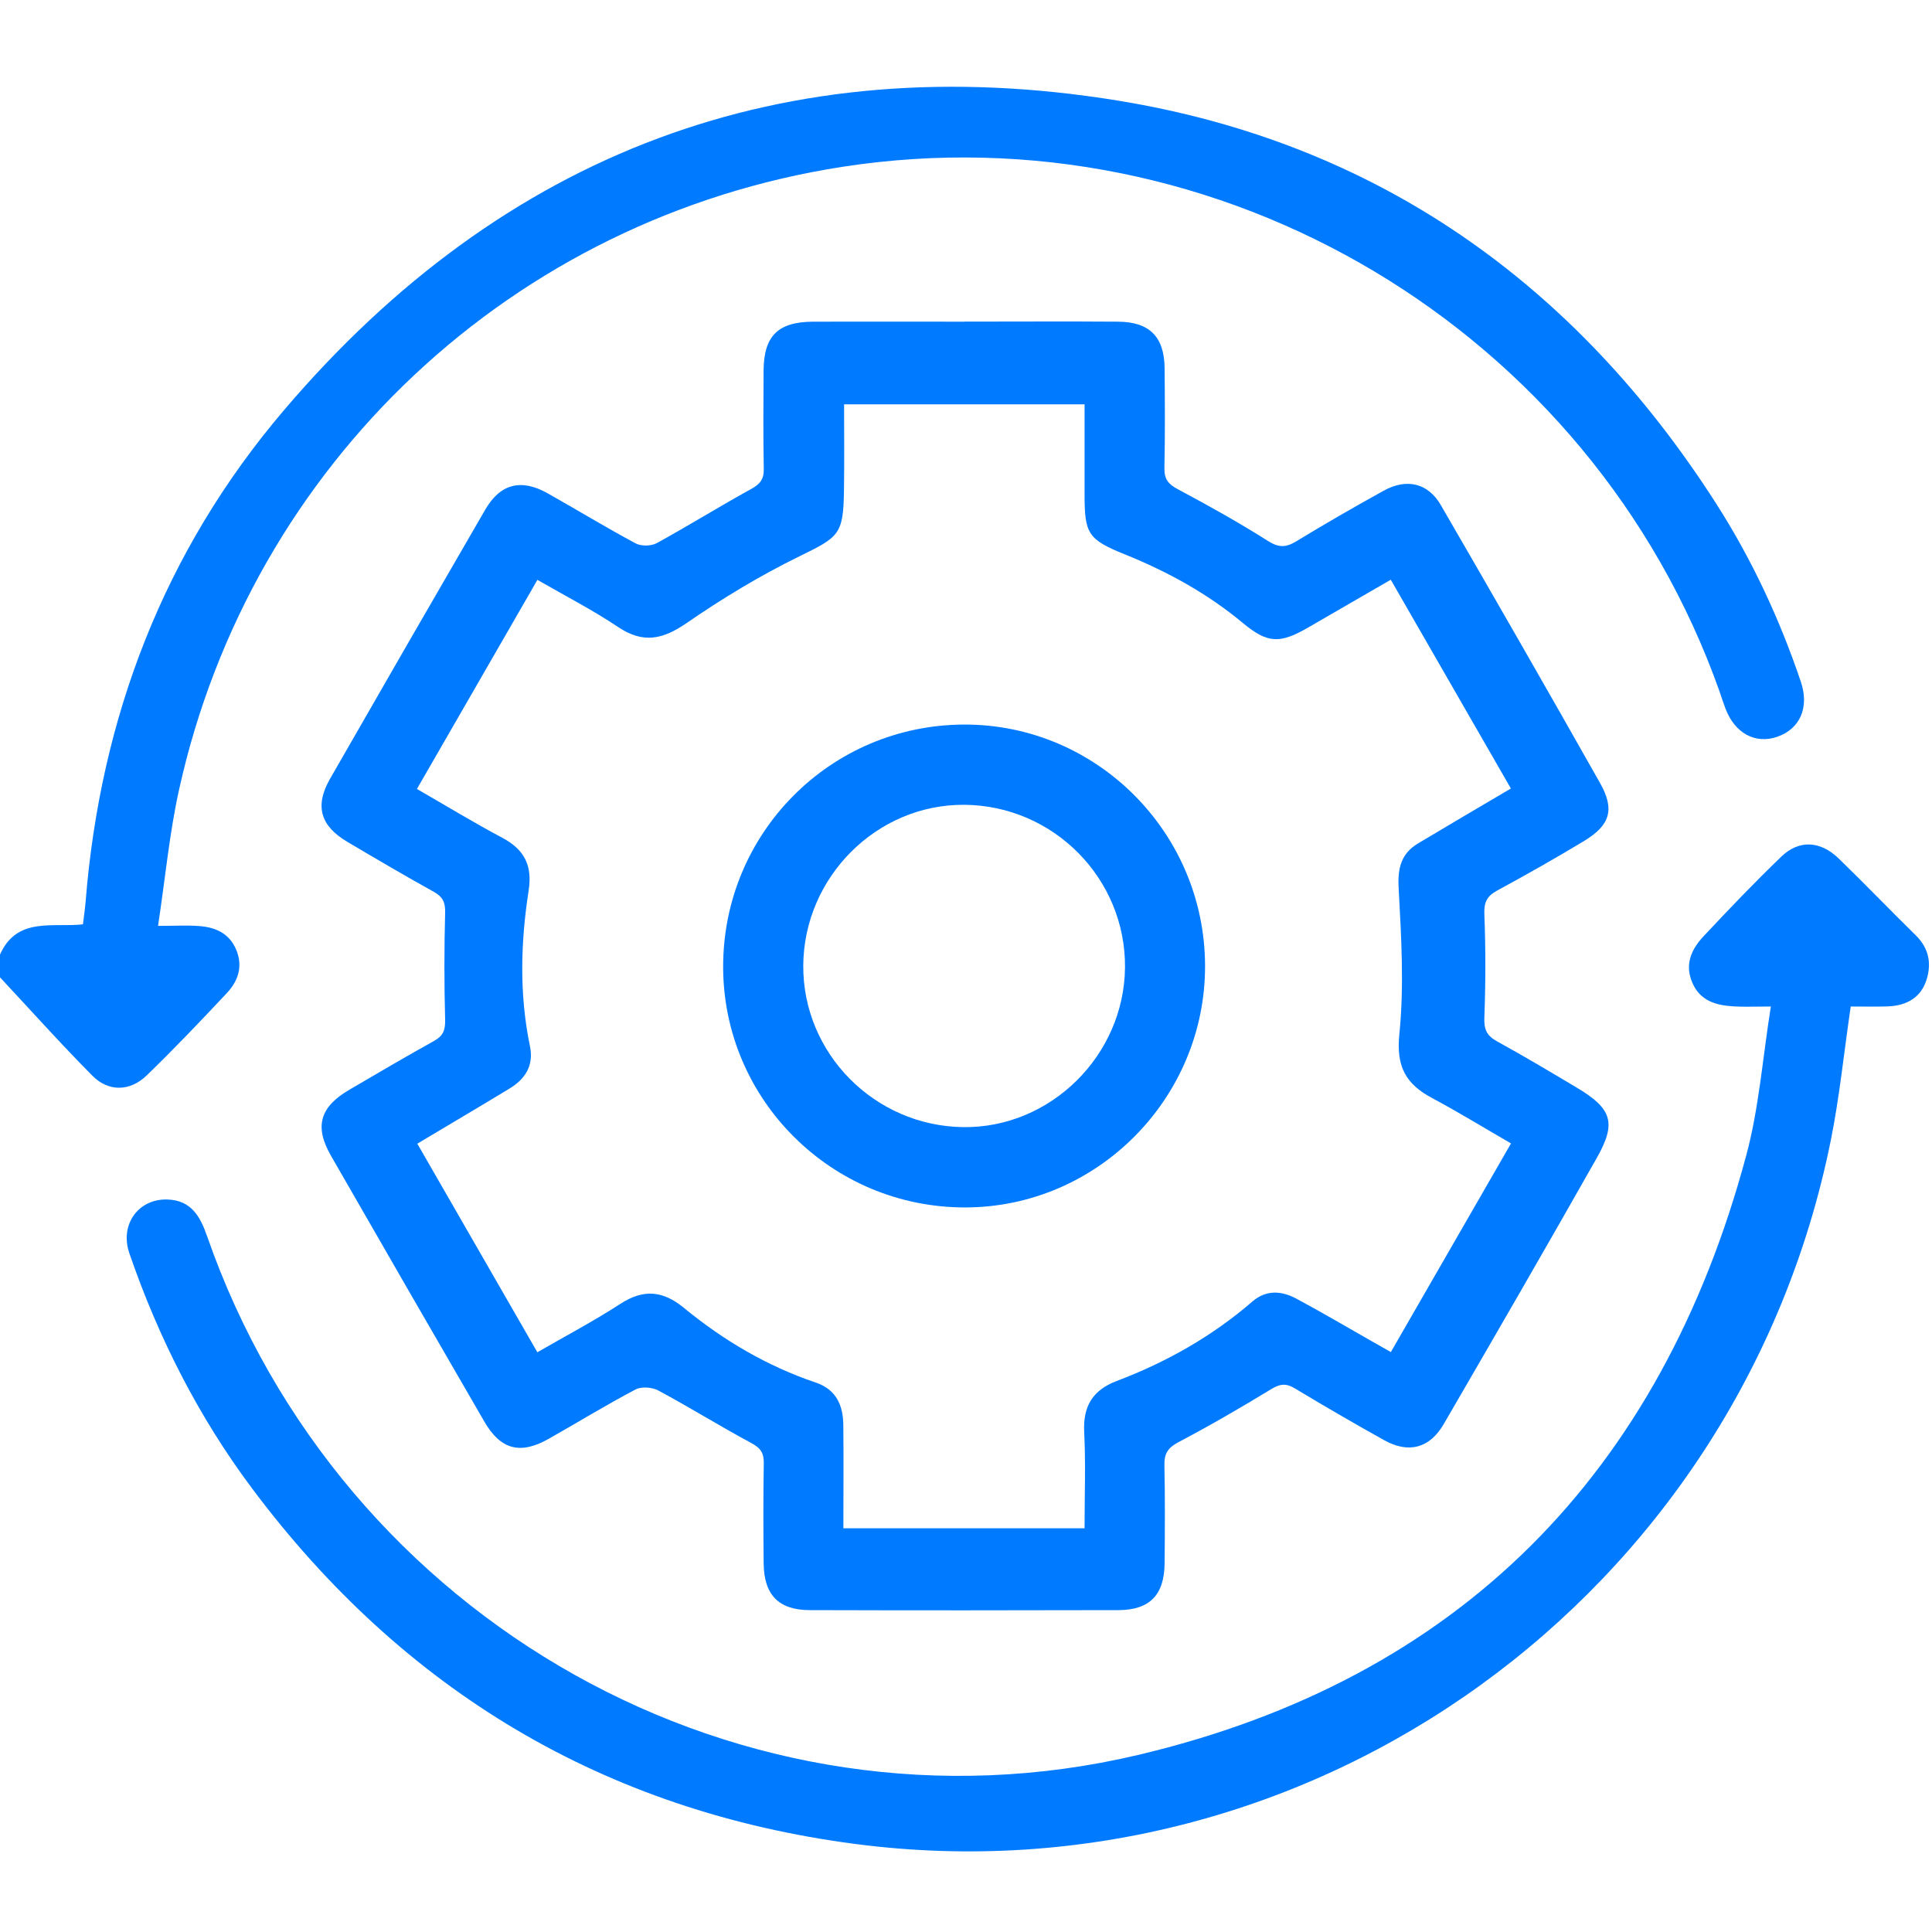
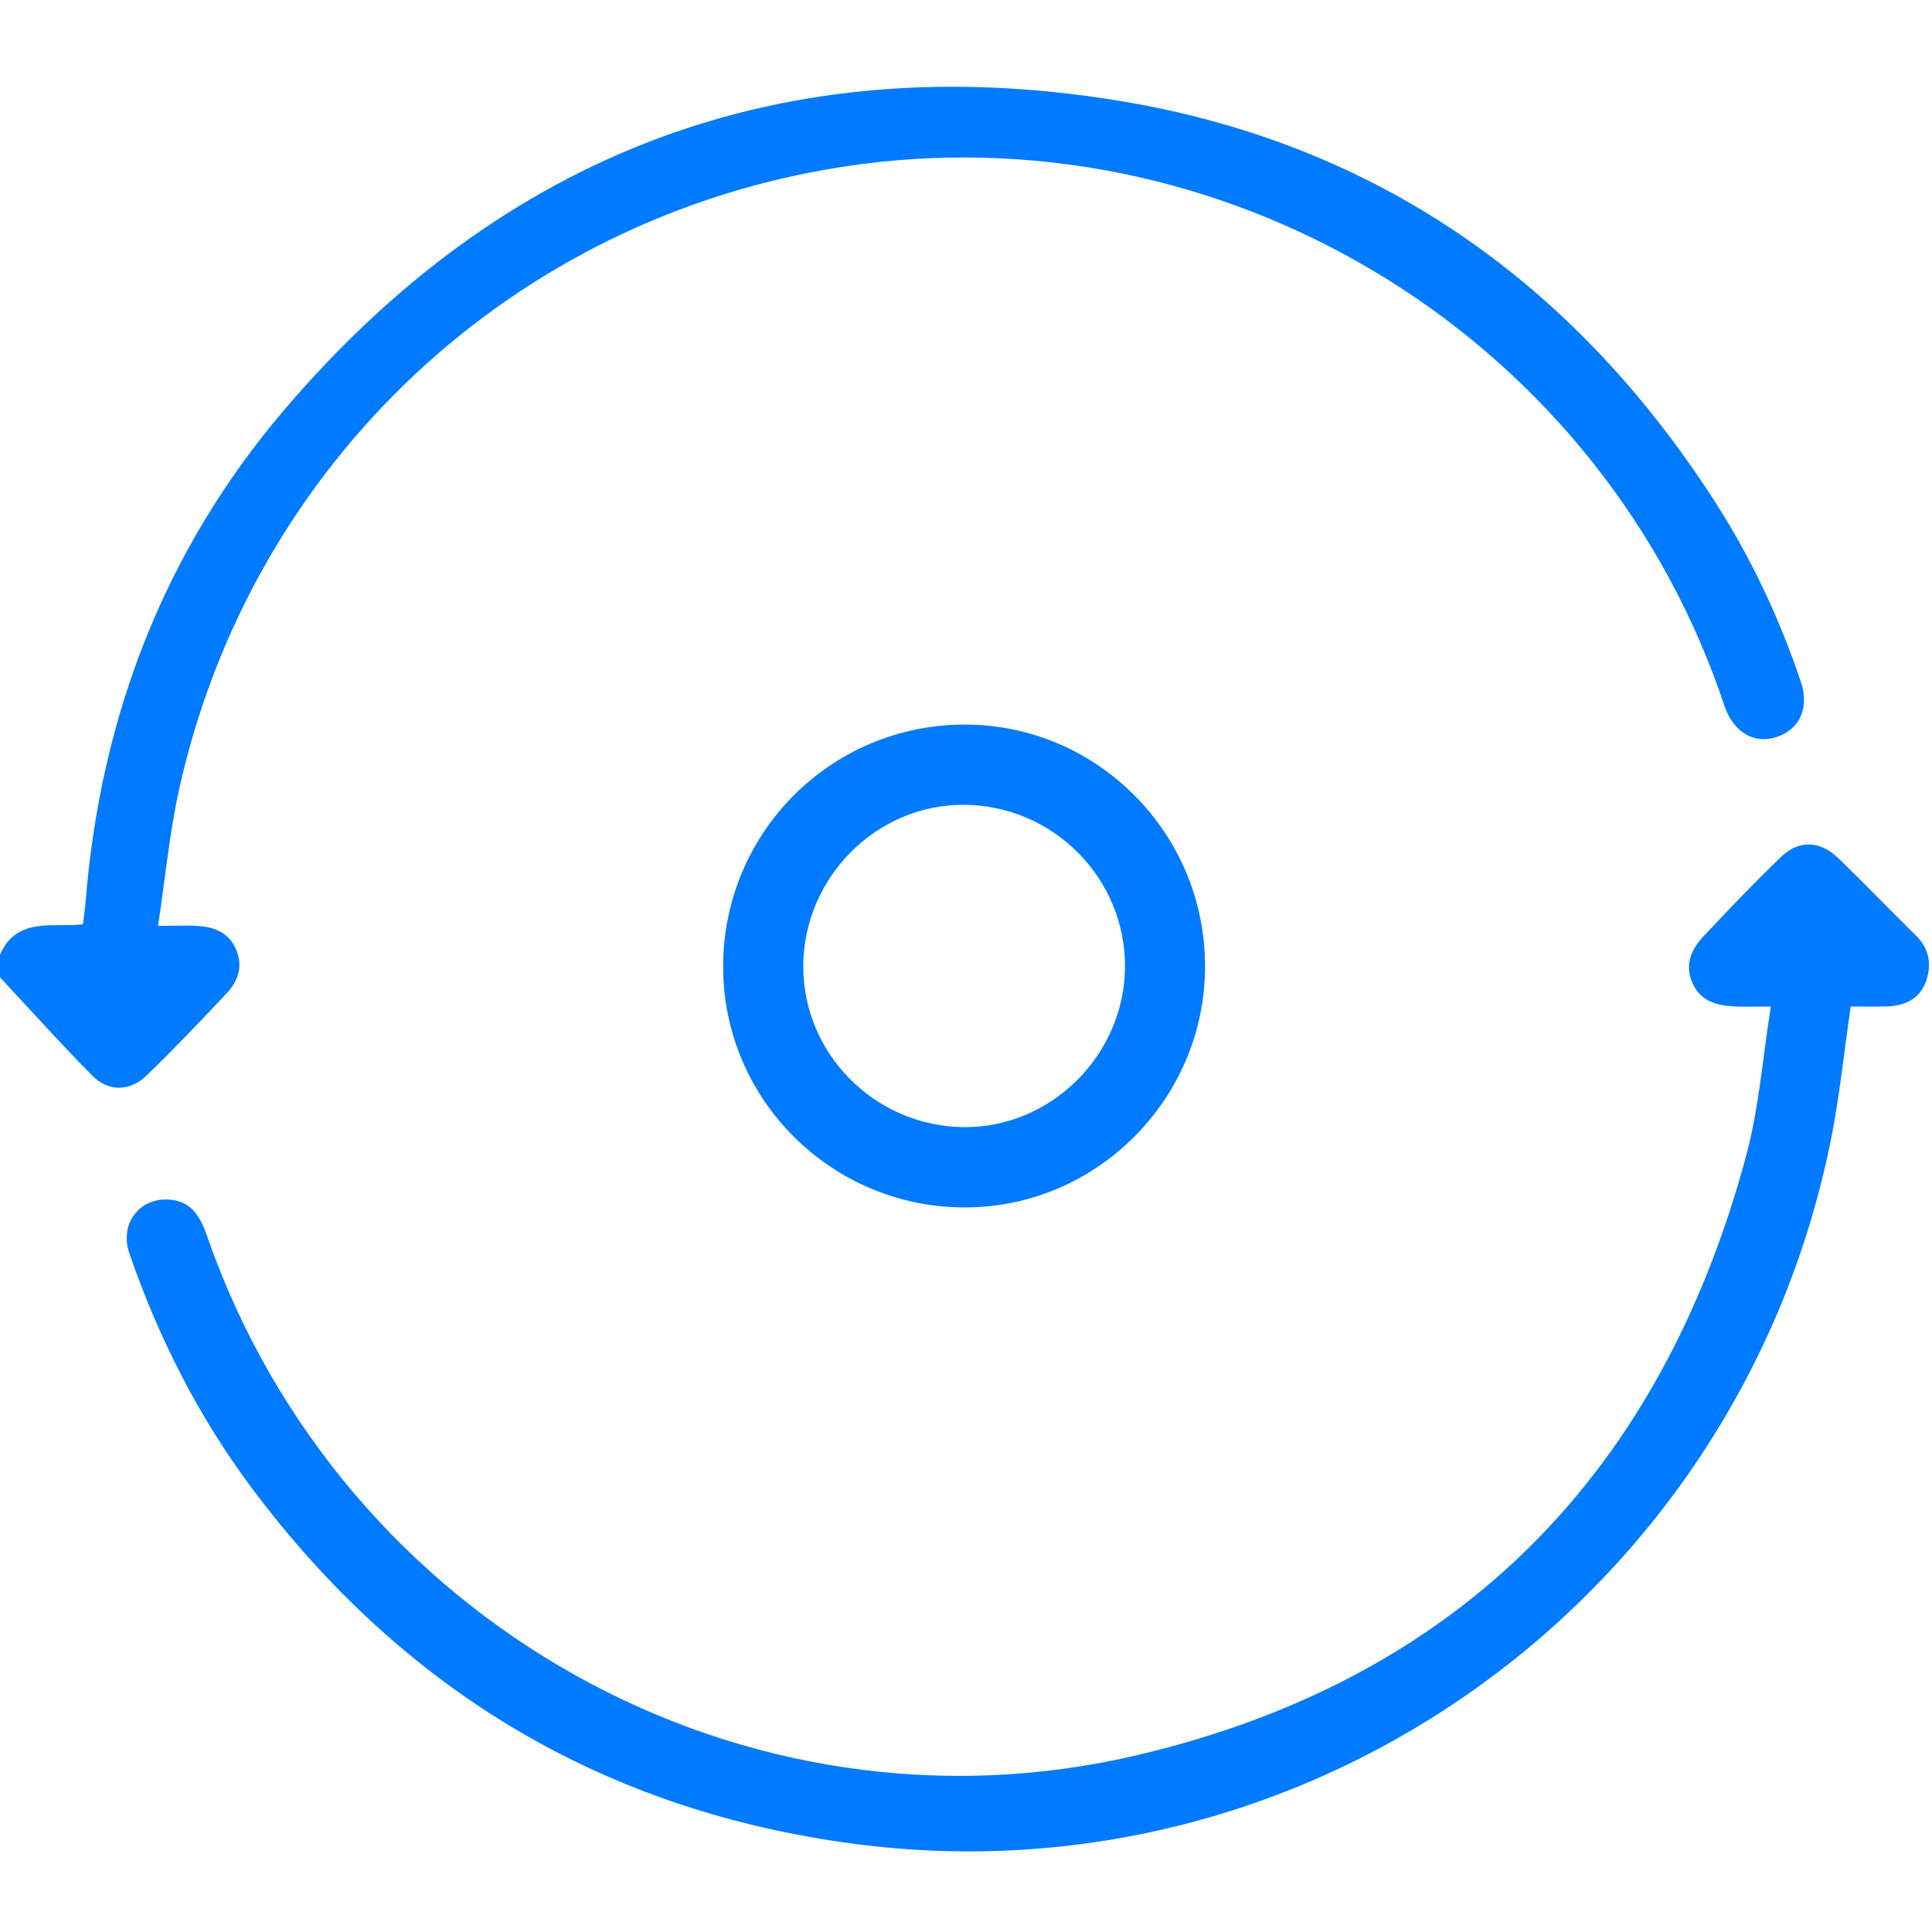
<svg xmlns="http://www.w3.org/2000/svg" width="30" height="30" viewBox="0 0 30 30" fill="none">
  <g clip-path="url(#clip0_13_1349)">
    <path d="M1.90735e-06 15.176C0.477 15.687 0.944 16.209 1.436 16.705C1.685 16.956 2.018 16.95 2.277 16.7C2.704 16.287 3.115 15.855 3.521 15.422C3.696 15.235 3.777 15.009 3.668 14.748C3.559 14.488 3.341 14.397 3.085 14.379C2.903 14.366 2.72 14.377 2.454 14.377C2.566 13.641 2.63 12.943 2.78 12.264C3.901 7.193 7.97 3.381 13.084 2.59C18.95 1.682 24.707 5.123 26.698 10.729C26.73 10.821 26.759 10.914 26.794 11.005C26.94 11.387 27.257 11.558 27.596 11.441C27.952 11.319 28.098 10.983 27.963 10.585C27.634 9.611 27.202 8.684 26.648 7.819C24.453 4.39 21.363 2.214 17.358 1.562C12.18 0.719 7.816 2.365 4.408 6.371C2.548 8.556 1.558 11.137 1.329 14.005C1.32 14.112 1.304 14.218 1.288 14.353C0.823 14.406 0.263 14.23 1.90735e-06 14.823V15.175V15.176Z" fill="#007AFF" />
-     <path d="M14.965 4.995C14.185 4.995 13.405 4.993 12.626 4.995C12.08 4.998 11.86 5.216 11.857 5.757C11.854 6.265 11.85 6.773 11.86 7.28C11.863 7.441 11.804 7.516 11.666 7.592C11.172 7.864 10.693 8.162 10.198 8.434C10.113 8.48 9.959 8.484 9.873 8.439C9.41 8.191 8.96 7.917 8.502 7.659C8.095 7.43 7.77 7.51 7.537 7.91C6.73 9.302 5.926 10.695 5.126 12.091C4.884 12.513 4.972 12.823 5.395 13.073C5.84 13.336 6.285 13.598 6.736 13.848C6.875 13.926 6.916 14.01 6.912 14.171C6.897 14.727 6.897 15.283 6.912 15.838C6.916 15.996 6.88 16.086 6.741 16.163C6.298 16.409 5.861 16.666 5.424 16.922C4.967 17.189 4.879 17.493 5.138 17.944C5.929 19.322 6.723 20.698 7.52 22.073C7.773 22.512 8.08 22.592 8.522 22.341C8.971 22.087 9.412 21.816 9.868 21.576C9.96 21.527 10.127 21.54 10.223 21.592C10.711 21.854 11.182 22.147 11.669 22.409C11.812 22.486 11.863 22.564 11.86 22.723C11.851 23.24 11.853 23.758 11.858 24.275C11.863 24.764 12.088 25 12.573 25.002C14.171 25.007 15.77 25.006 17.368 25.002C17.854 25 18.079 24.765 18.084 24.276C18.088 23.768 18.092 23.26 18.081 22.752C18.077 22.573 18.133 22.482 18.297 22.395C18.787 22.137 19.266 21.859 19.74 21.57C19.875 21.488 19.968 21.476 20.105 21.558C20.563 21.834 21.027 22.103 21.495 22.364C21.873 22.574 22.199 22.489 22.417 22.115C23.215 20.741 24.011 19.365 24.794 17.982C25.105 17.434 25.031 17.215 24.483 16.888C24.073 16.644 23.663 16.399 23.244 16.169C23.086 16.082 23.042 15.984 23.049 15.801C23.069 15.266 23.07 14.73 23.049 14.195C23.042 14.01 23.089 13.915 23.247 13.829C23.7 13.583 24.15 13.329 24.592 13.062C25.002 12.815 25.079 12.573 24.845 12.158C24.03 10.715 23.204 9.277 22.373 7.843C22.176 7.502 21.845 7.423 21.491 7.617C21.03 7.871 20.575 8.134 20.126 8.407C19.962 8.506 19.852 8.504 19.684 8.397C19.233 8.111 18.764 7.85 18.292 7.598C18.144 7.52 18.077 7.442 18.081 7.268C18.092 6.751 18.088 6.233 18.084 5.716C18.079 5.231 17.851 4.999 17.363 4.995C16.563 4.989 15.764 4.994 14.965 4.994V4.995ZM13.096 23.731C13.096 23.178 13.101 22.652 13.095 22.127C13.091 21.823 12.987 21.576 12.666 21.468C11.909 21.212 11.232 20.812 10.618 20.307C10.295 20.042 9.994 20.012 9.635 20.245C9.222 20.513 8.784 20.744 8.344 20.998C7.713 19.902 7.098 18.834 6.48 17.759C6.976 17.462 7.445 17.187 7.91 16.904C8.154 16.756 8.292 16.549 8.229 16.244C8.062 15.44 8.084 14.631 8.209 13.827C8.268 13.443 8.145 13.194 7.805 13.012C7.36 12.776 6.93 12.513 6.474 12.251C7.103 11.159 7.719 10.091 8.345 9.004C8.78 9.255 9.205 9.473 9.599 9.737C9.987 9.997 10.291 9.93 10.66 9.676C11.218 9.291 11.804 8.937 12.412 8.639C13.024 8.339 13.096 8.305 13.105 7.62C13.112 7.174 13.107 6.728 13.107 6.278H16.841C16.841 6.758 16.841 7.216 16.841 7.673C16.841 8.287 16.891 8.376 17.468 8.609C18.132 8.877 18.751 9.217 19.303 9.677C19.681 9.991 19.873 9.998 20.306 9.748C20.732 9.501 21.159 9.255 21.596 9.002C22.23 10.102 22.844 11.171 23.461 12.244C22.959 12.54 22.489 12.815 22.022 13.095C21.758 13.252 21.701 13.477 21.718 13.789C21.759 14.545 21.805 15.311 21.729 16.061C21.678 16.562 21.829 16.832 22.235 17.049C22.645 17.268 23.042 17.512 23.463 17.755C22.836 18.844 22.22 19.913 21.597 20.995C21.482 20.93 21.391 20.877 21.298 20.825C20.909 20.604 20.523 20.376 20.129 20.165C19.901 20.043 19.662 20.024 19.447 20.21C18.82 20.752 18.111 21.152 17.34 21.444C16.972 21.584 16.816 21.831 16.835 22.232C16.86 22.726 16.841 23.222 16.841 23.731H13.096Z" fill="#007AFF" />
    <path d="M28.737 15.629C28.928 15.629 29.112 15.633 29.296 15.628C29.57 15.621 29.802 15.518 29.902 15.251C29.998 14.989 29.965 14.738 29.75 14.526C29.346 14.13 28.955 13.721 28.548 13.328C28.265 13.055 27.934 13.037 27.66 13.302C27.246 13.7 26.848 14.116 26.455 14.536C26.267 14.736 26.155 14.97 26.277 15.256C26.398 15.543 26.647 15.611 26.92 15.627C27.083 15.637 27.246 15.629 27.498 15.629C27.369 16.431 27.314 17.205 27.116 17.94C25.788 22.887 22.653 26.073 17.671 27.251C11.536 28.701 5.295 25.168 3.216 19.196C3.109 18.889 2.97 18.64 2.605 18.626C2.149 18.608 1.855 19.016 2.009 19.462C2.46 20.771 3.08 21.995 3.908 23.104C6.261 26.254 9.389 28.124 13.28 28.633C20.385 29.562 26.999 24.779 28.427 17.715C28.564 17.038 28.632 16.348 28.738 15.629H28.737Z" fill="#007AFF" />
    <path d="M14.988 18.749C17.039 18.747 18.72 17.051 18.712 14.991C18.705 12.923 17.023 11.244 14.969 11.251C12.891 11.258 11.222 12.941 11.229 15.023C11.236 17.083 12.919 18.752 14.988 18.749ZM17.469 15.023C17.456 16.391 16.311 17.52 14.955 17.502C13.578 17.483 12.464 16.355 12.473 14.991C12.483 13.618 13.616 12.487 14.973 12.497C16.359 12.507 17.481 13.643 17.469 15.023Z" fill="#007AFF" />
  </g>
  <defs>
    <clipPath id="clip0_13_1349">
      <rect width="30" height="30" fill="white" transform="matrix(-1 0 0 1 30 0)" />
    </clipPath>
  </defs>
</svg>